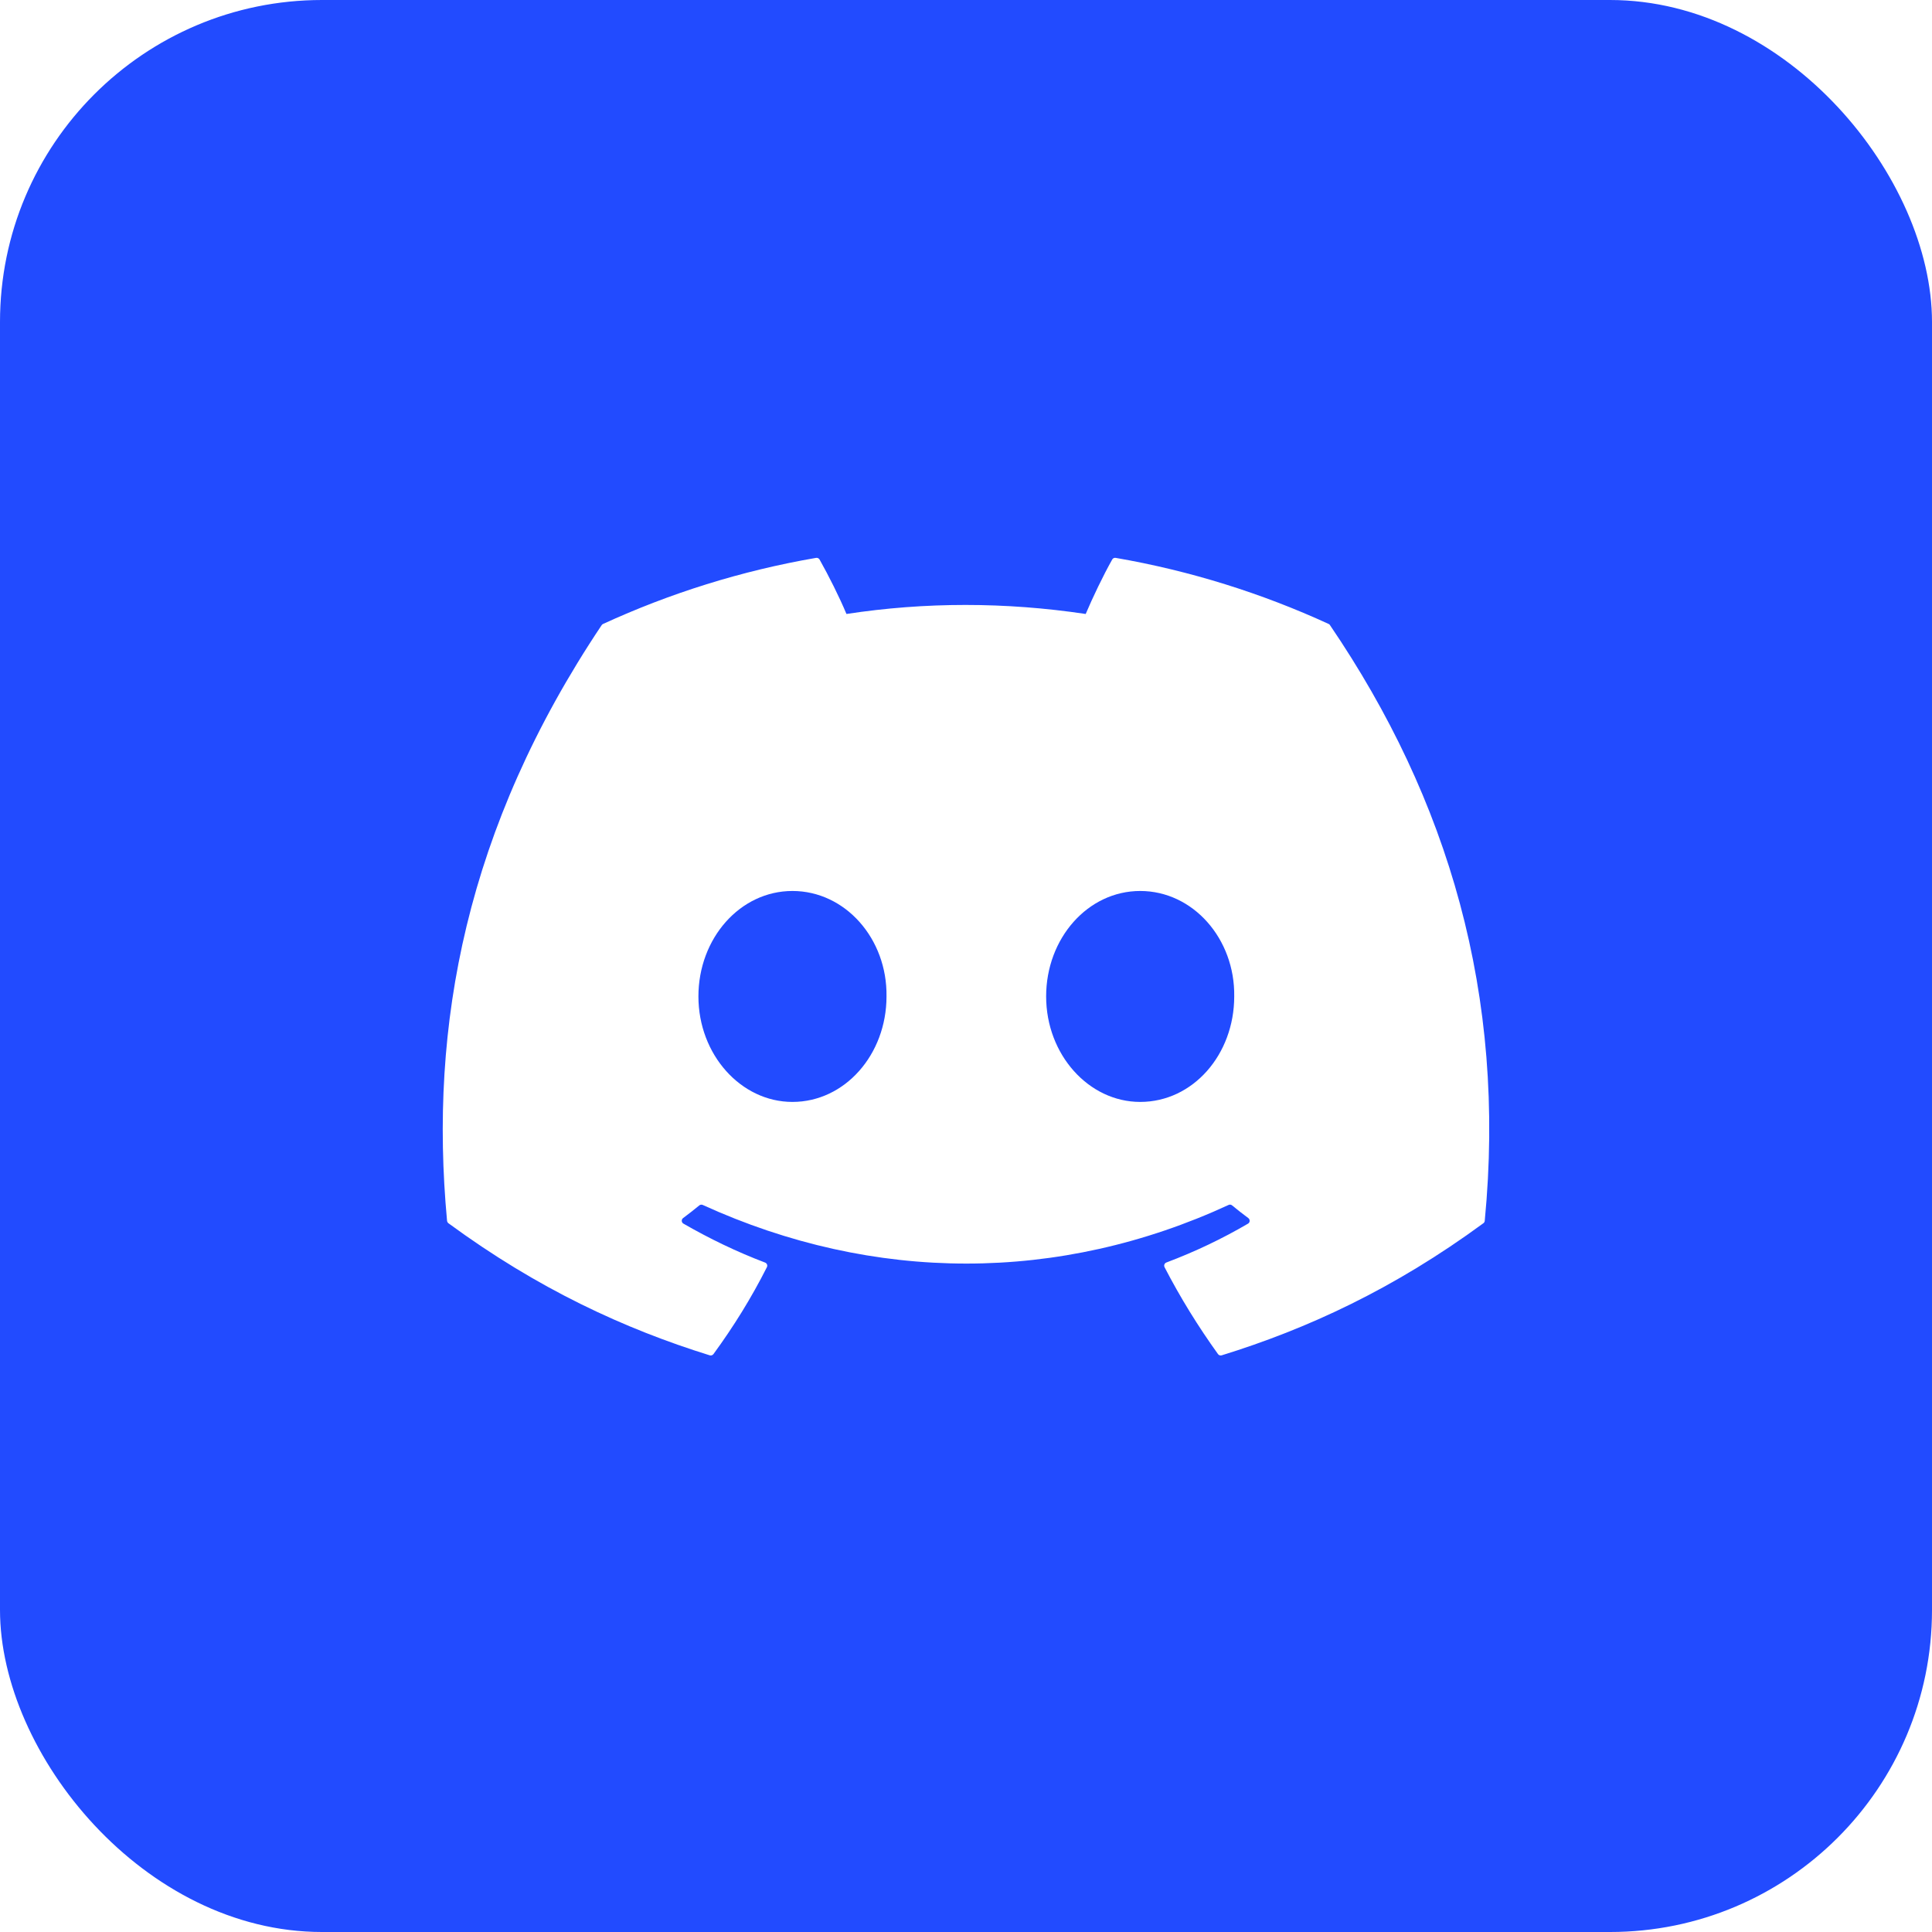
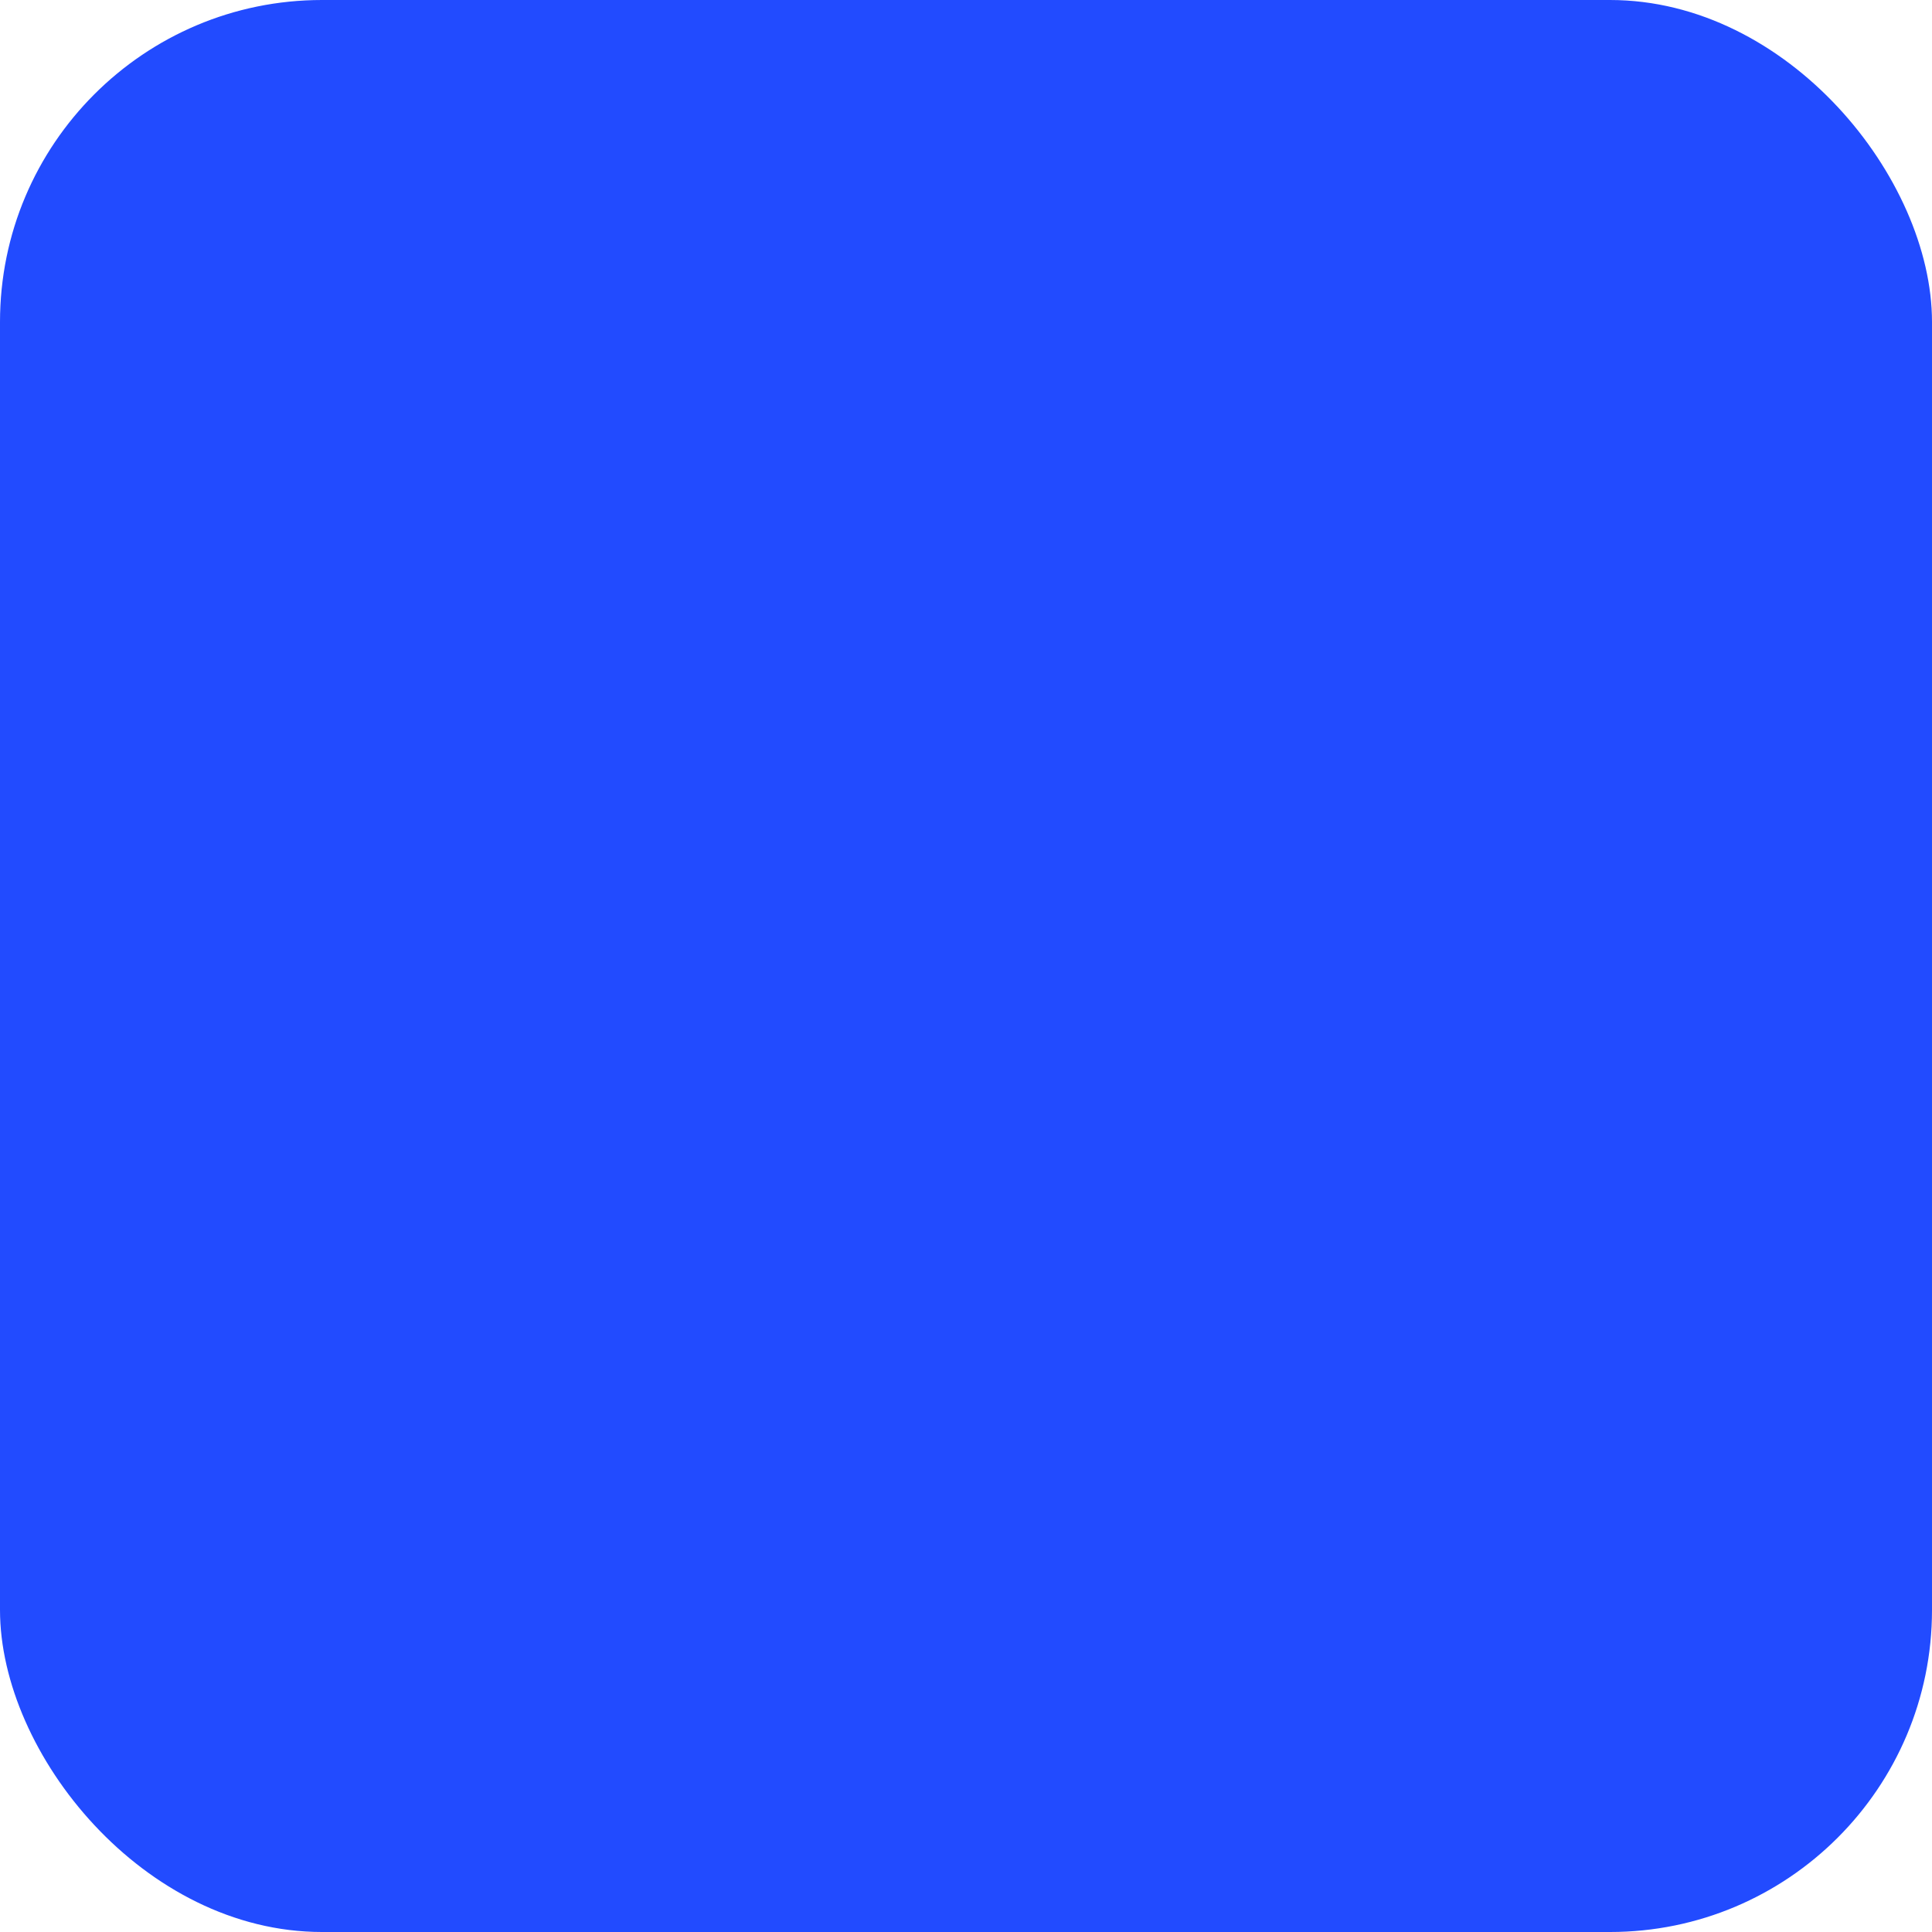
<svg xmlns="http://www.w3.org/2000/svg" width="48" height="48" viewBox="0 0 48 48" fill="none">
  <g filter="url(#filter0_b_4794_10127)">
    <rect width="48" height="48" rx="8" fill="#224BFF" />
  </g>
-   <path d="M33.01 15.502C31.353 14.741 29.576 14.181 27.718 13.86C27.684 13.854 27.65 13.87 27.633 13.9C27.404 14.307 27.151 14.837 26.974 15.254C24.975 14.955 22.987 14.955 21.03 15.254C20.852 14.828 20.59 14.307 20.361 13.9C20.343 13.87 20.309 13.855 20.276 13.86C18.419 14.18 16.642 14.74 14.983 15.502C14.969 15.508 14.957 15.518 14.948 15.532C11.578 20.567 10.655 25.479 11.107 30.33C11.11 30.354 11.123 30.377 11.141 30.391C13.365 32.024 15.519 33.016 17.634 33.673C17.667 33.683 17.703 33.671 17.725 33.643C18.225 32.96 18.671 32.24 19.053 31.483C19.076 31.438 19.054 31.386 19.008 31.368C18.301 31.1 17.627 30.773 16.98 30.401C16.928 30.372 16.924 30.298 16.971 30.263C17.108 30.161 17.244 30.055 17.374 29.948C17.398 29.928 17.431 29.924 17.458 29.936C21.713 31.879 26.32 31.879 30.525 29.936C30.553 29.923 30.585 29.927 30.61 29.947C30.74 30.054 30.876 30.161 31.014 30.263C31.061 30.298 31.058 30.372 31.007 30.401C30.359 30.78 29.686 31.1 28.977 31.367C28.931 31.385 28.911 31.438 28.933 31.483C29.324 32.239 29.77 32.959 30.261 33.642C30.281 33.671 30.318 33.683 30.352 33.673C32.476 33.016 34.63 32.024 36.854 30.391C36.874 30.377 36.886 30.355 36.888 30.331C37.43 24.723 35.98 19.851 33.044 15.533C33.037 15.518 33.025 15.508 33.01 15.502ZM19.688 27.377C18.407 27.377 17.352 26.2 17.352 24.756C17.352 23.312 18.387 22.136 19.688 22.136C21 22.136 22.046 23.322 22.025 24.756C22.025 26.2 20.99 27.377 19.688 27.377ZM28.328 27.377C27.047 27.377 25.991 26.2 25.991 24.756C25.991 23.312 27.026 22.136 28.328 22.136C29.639 22.136 30.685 23.322 30.664 24.756C30.664 26.2 29.639 27.377 28.328 27.377Z" fill="white" />
  <defs>
    <filter id="filter0_b_4794_10127" x="-79.6" y="-79.6" width="207.2" height="207.2" filterUnits="userSpaceOnUse" color-interpolation-filters="sRGB">
      <feFlood flood-opacity="0" result="BackgroundImageFix" />
      <feGaussianBlur in="BackgroundImageFix" stdDeviation="39.8" />
      <feComposite in2="SourceAlpha" operator="in" result="effect1_backgroundBlur_4794_10127" />
      <feBlend mode="normal" in="SourceGraphic" in2="effect1_backgroundBlur_4794_10127" result="shape" />
    </filter>
  </defs>
</svg>